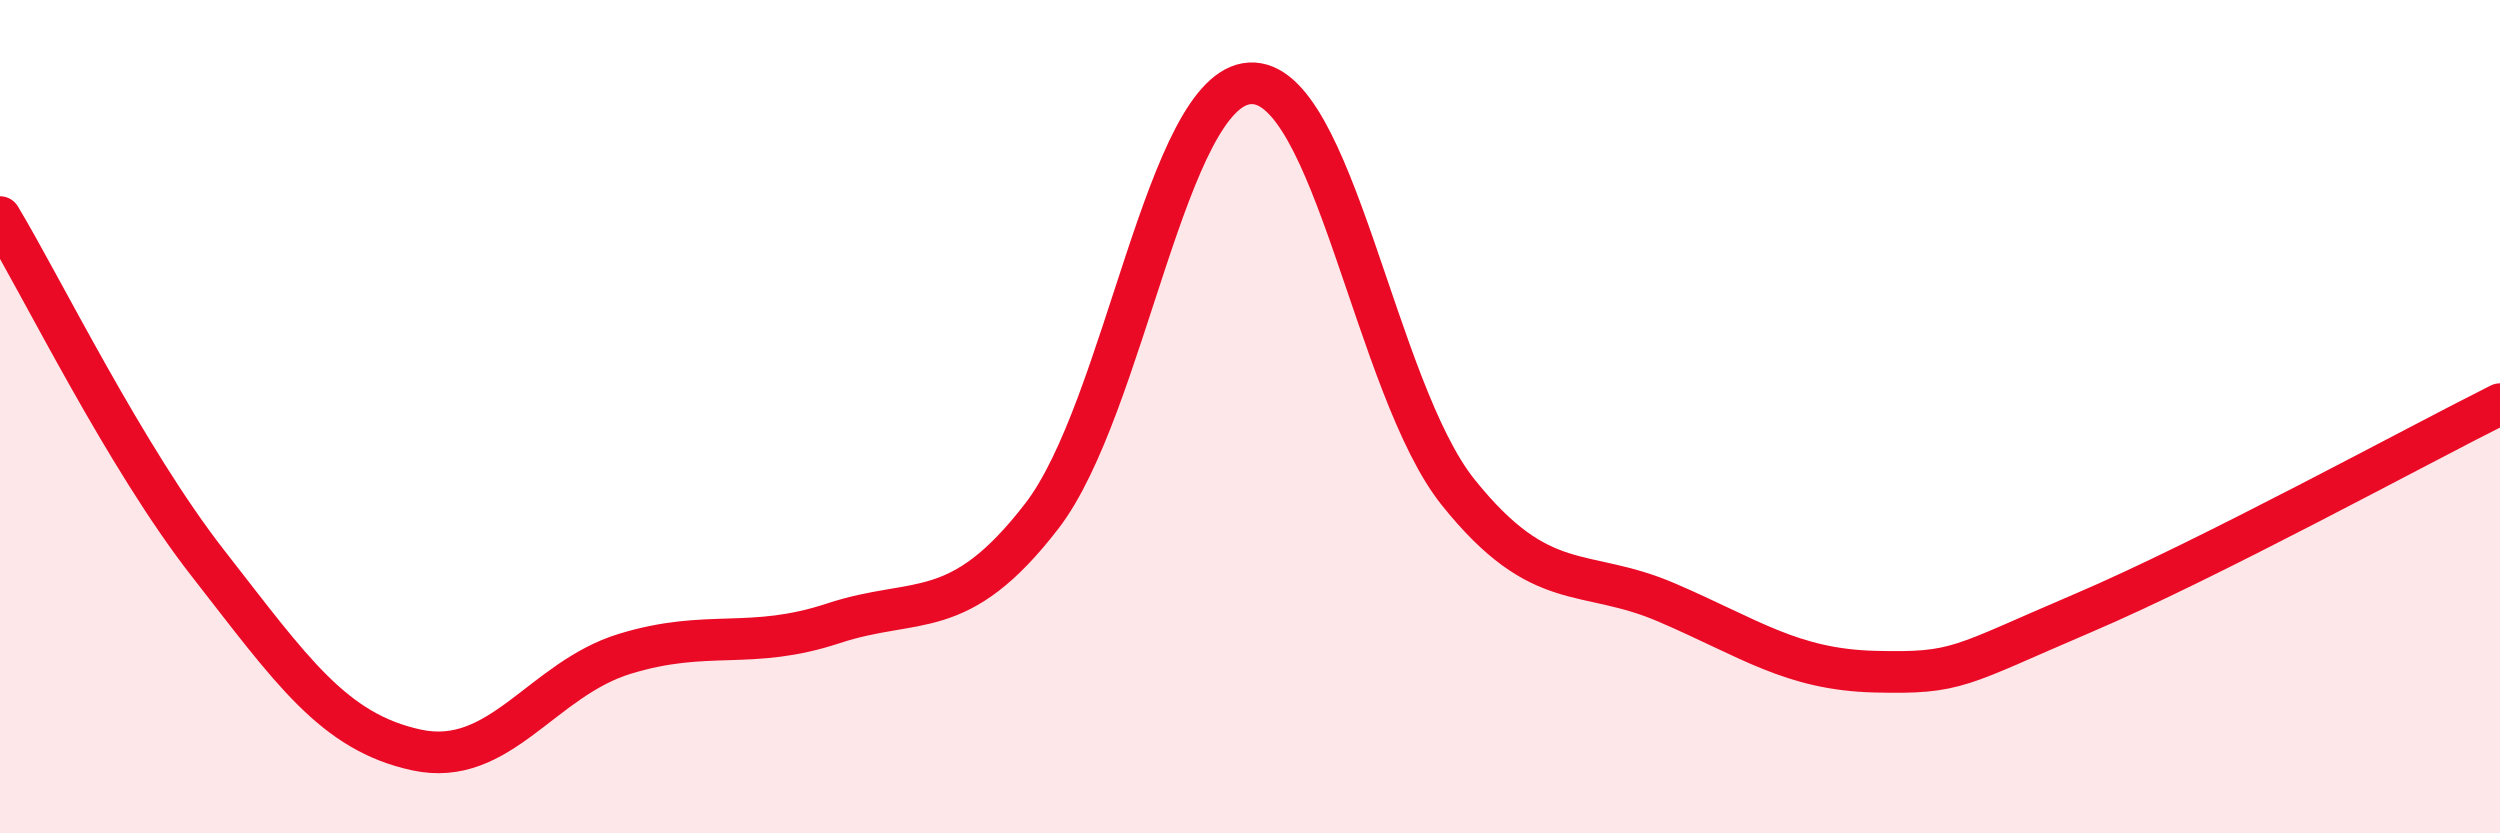
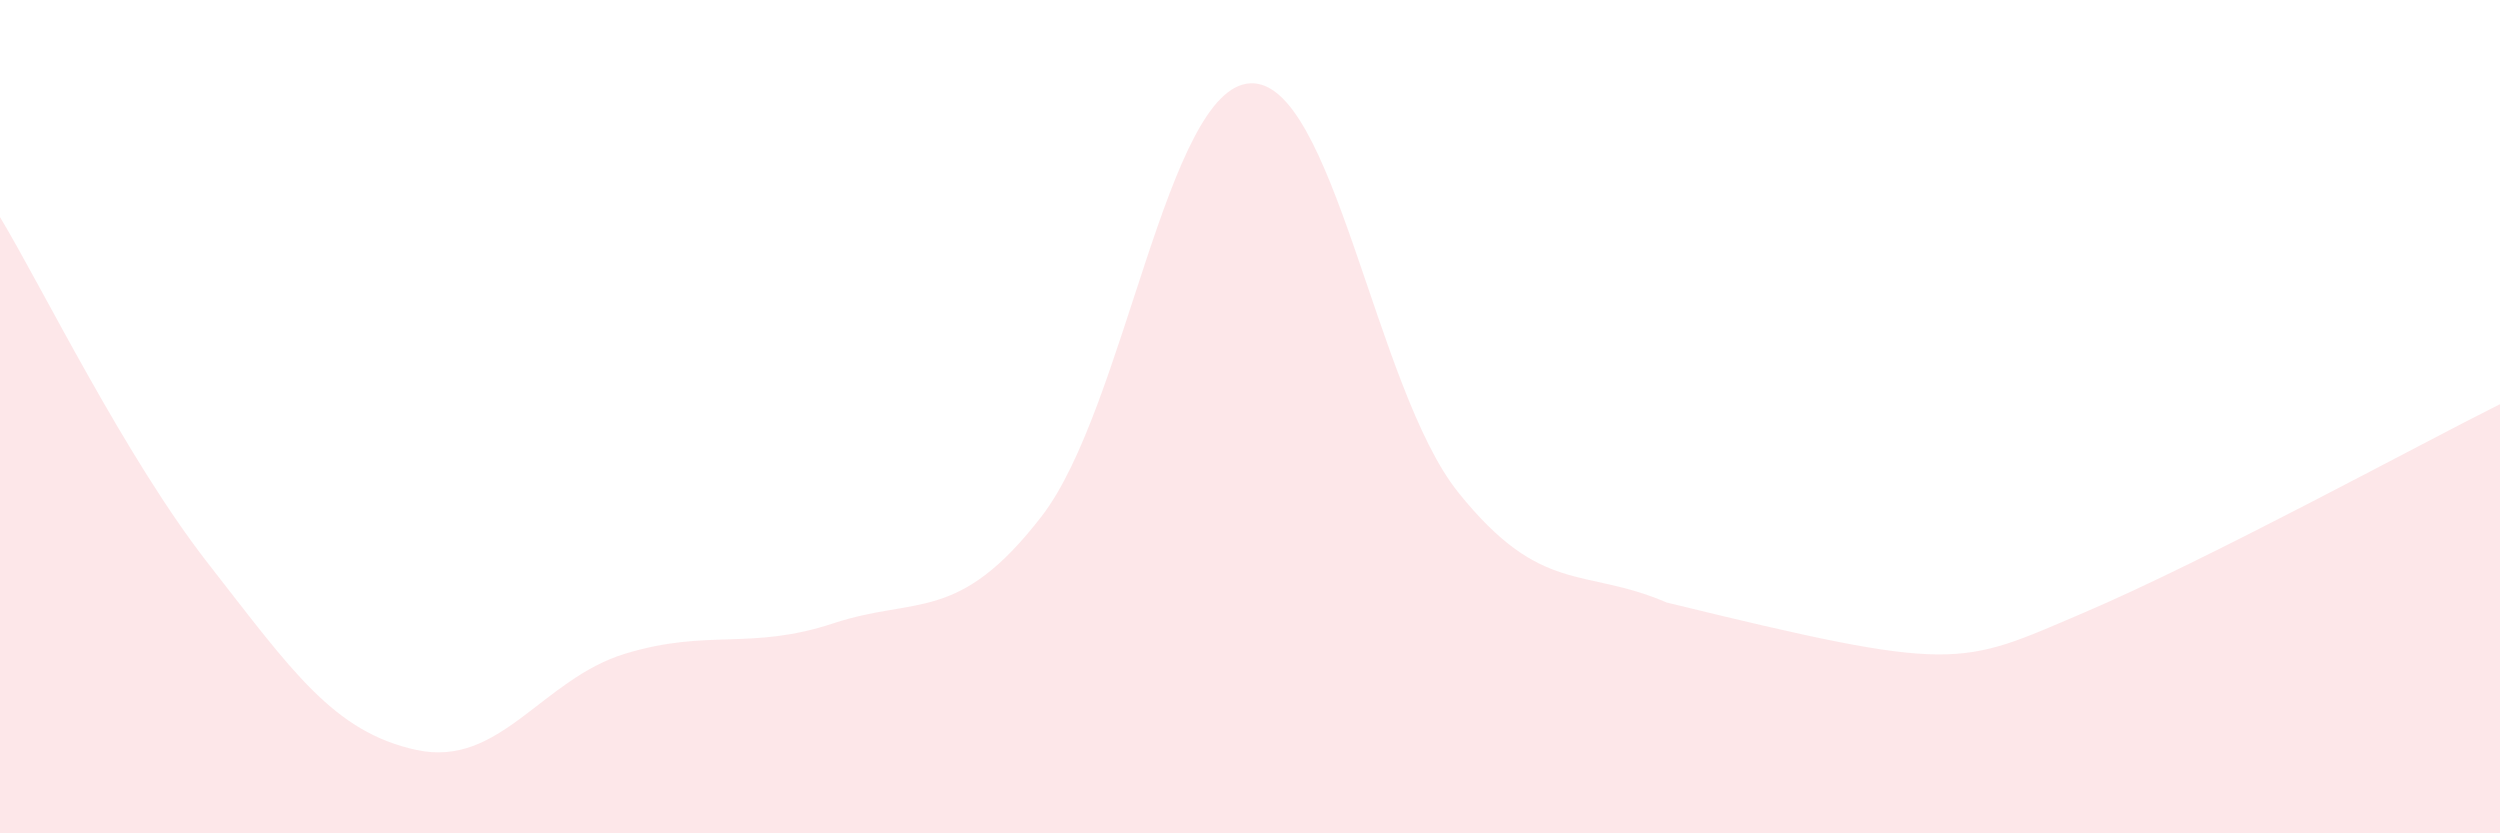
<svg xmlns="http://www.w3.org/2000/svg" width="60" height="20" viewBox="0 0 60 20">
-   <path d="M 0,5.21 C 1,6.87 3,10.97 5,13.53 C 7,16.09 8,17.57 10,18 C 12,18.43 13,16.3 15,15.69 C 17,15.08 18,15.62 20,14.96 C 22,14.3 23,14.98 25,12.39 C 27,9.8 28,2.11 30,2 C 32,1.89 33,9.33 35,11.82 C 37,14.31 38,13.6 40,14.46 C 42,15.32 43,16.07 45,16.12 C 47,16.17 47,15.99 50,14.71 C 53,13.43 58,10.7 60,9.7L60 20L0 20Z" fill="#EB0A25" opacity="0.1" stroke-linecap="round" stroke-linejoin="round" />
-   <path d="M 0,5.21 C 1,6.87 3,10.97 5,13.53 C 7,16.09 8,17.57 10,18 C 12,18.43 13,16.3 15,15.69 C 17,15.08 18,15.62 20,14.96 C 22,14.3 23,14.98 25,12.39 C 27,9.8 28,2.11 30,2 C 32,1.89 33,9.33 35,11.82 C 37,14.31 38,13.6 40,14.46 C 42,15.32 43,16.07 45,16.12 C 47,16.17 47,15.99 50,14.71 C 53,13.43 58,10.7 60,9.7" stroke="#EB0A25" stroke-width="1" fill="none" stroke-linecap="round" stroke-linejoin="round" />
+   <path d="M 0,5.21 C 1,6.87 3,10.97 5,13.53 C 7,16.09 8,17.57 10,18 C 12,18.43 13,16.3 15,15.69 C 17,15.08 18,15.62 20,14.96 C 22,14.3 23,14.98 25,12.39 C 27,9.8 28,2.11 30,2 C 32,1.89 33,9.33 35,11.82 C 37,14.31 38,13.6 40,14.46 C 47,16.17 47,15.99 50,14.71 C 53,13.43 58,10.7 60,9.7L60 20L0 20Z" fill="#EB0A25" opacity="0.1" stroke-linecap="round" stroke-linejoin="round" />
</svg>